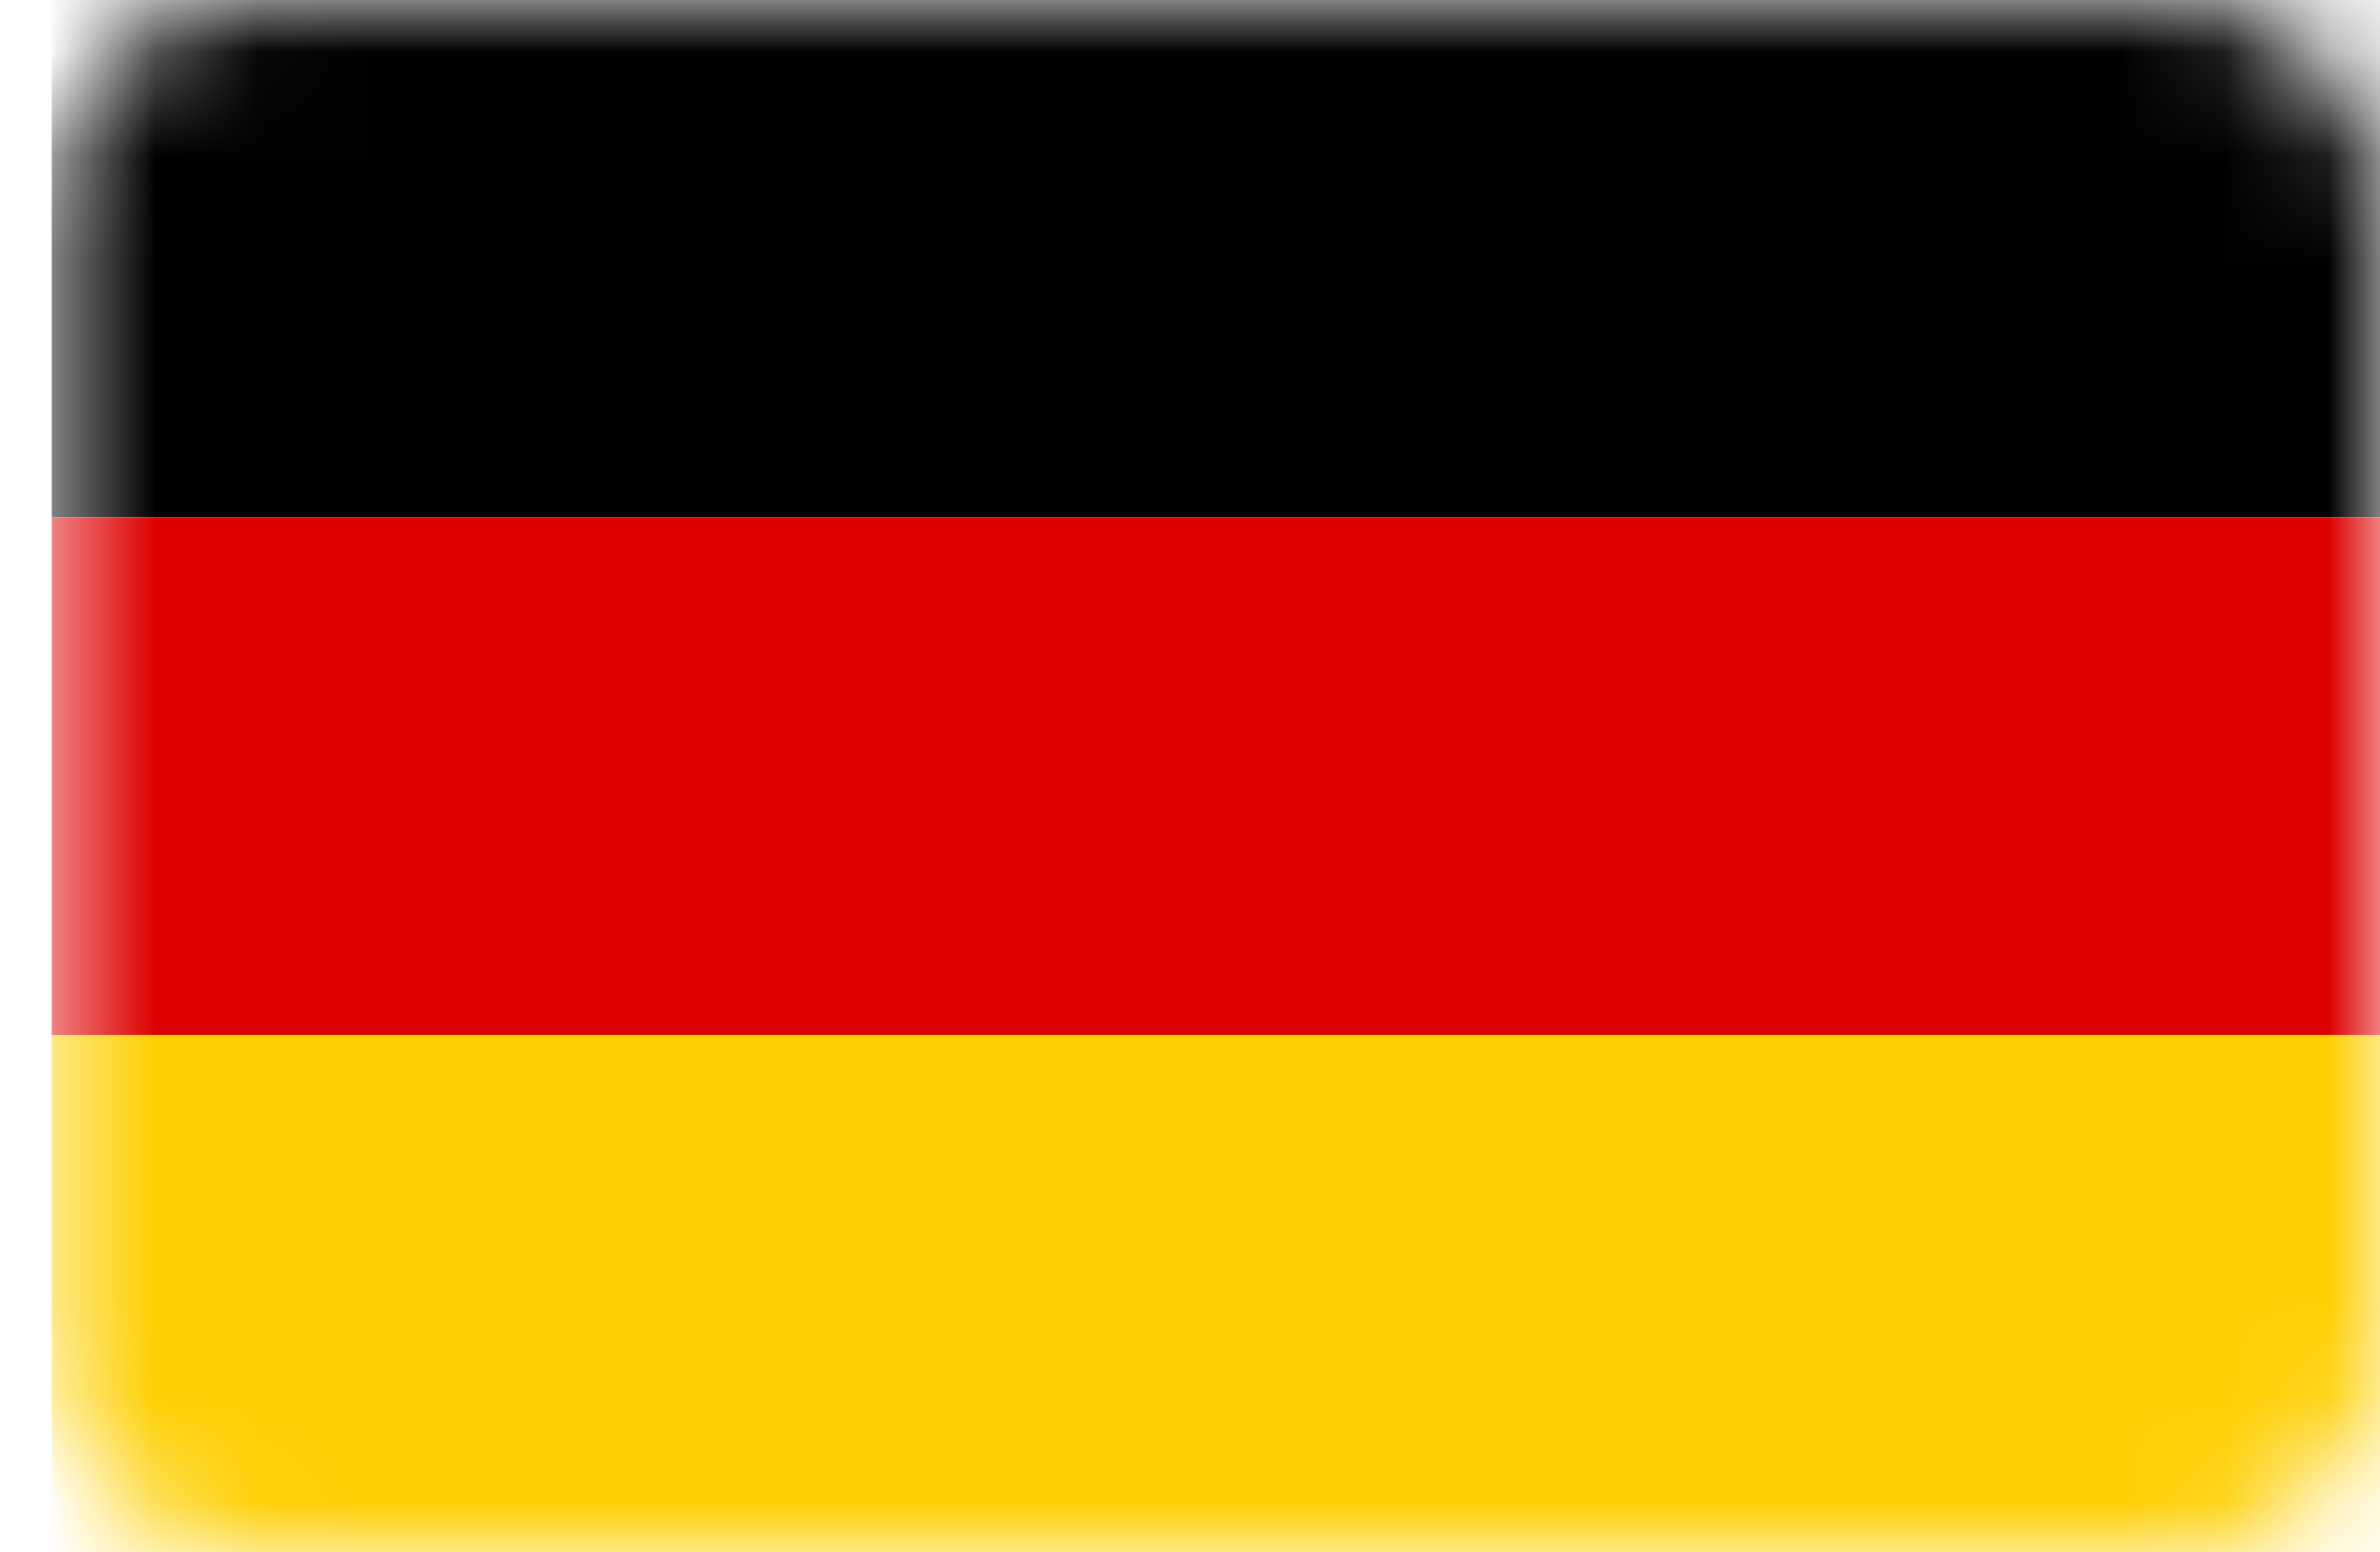
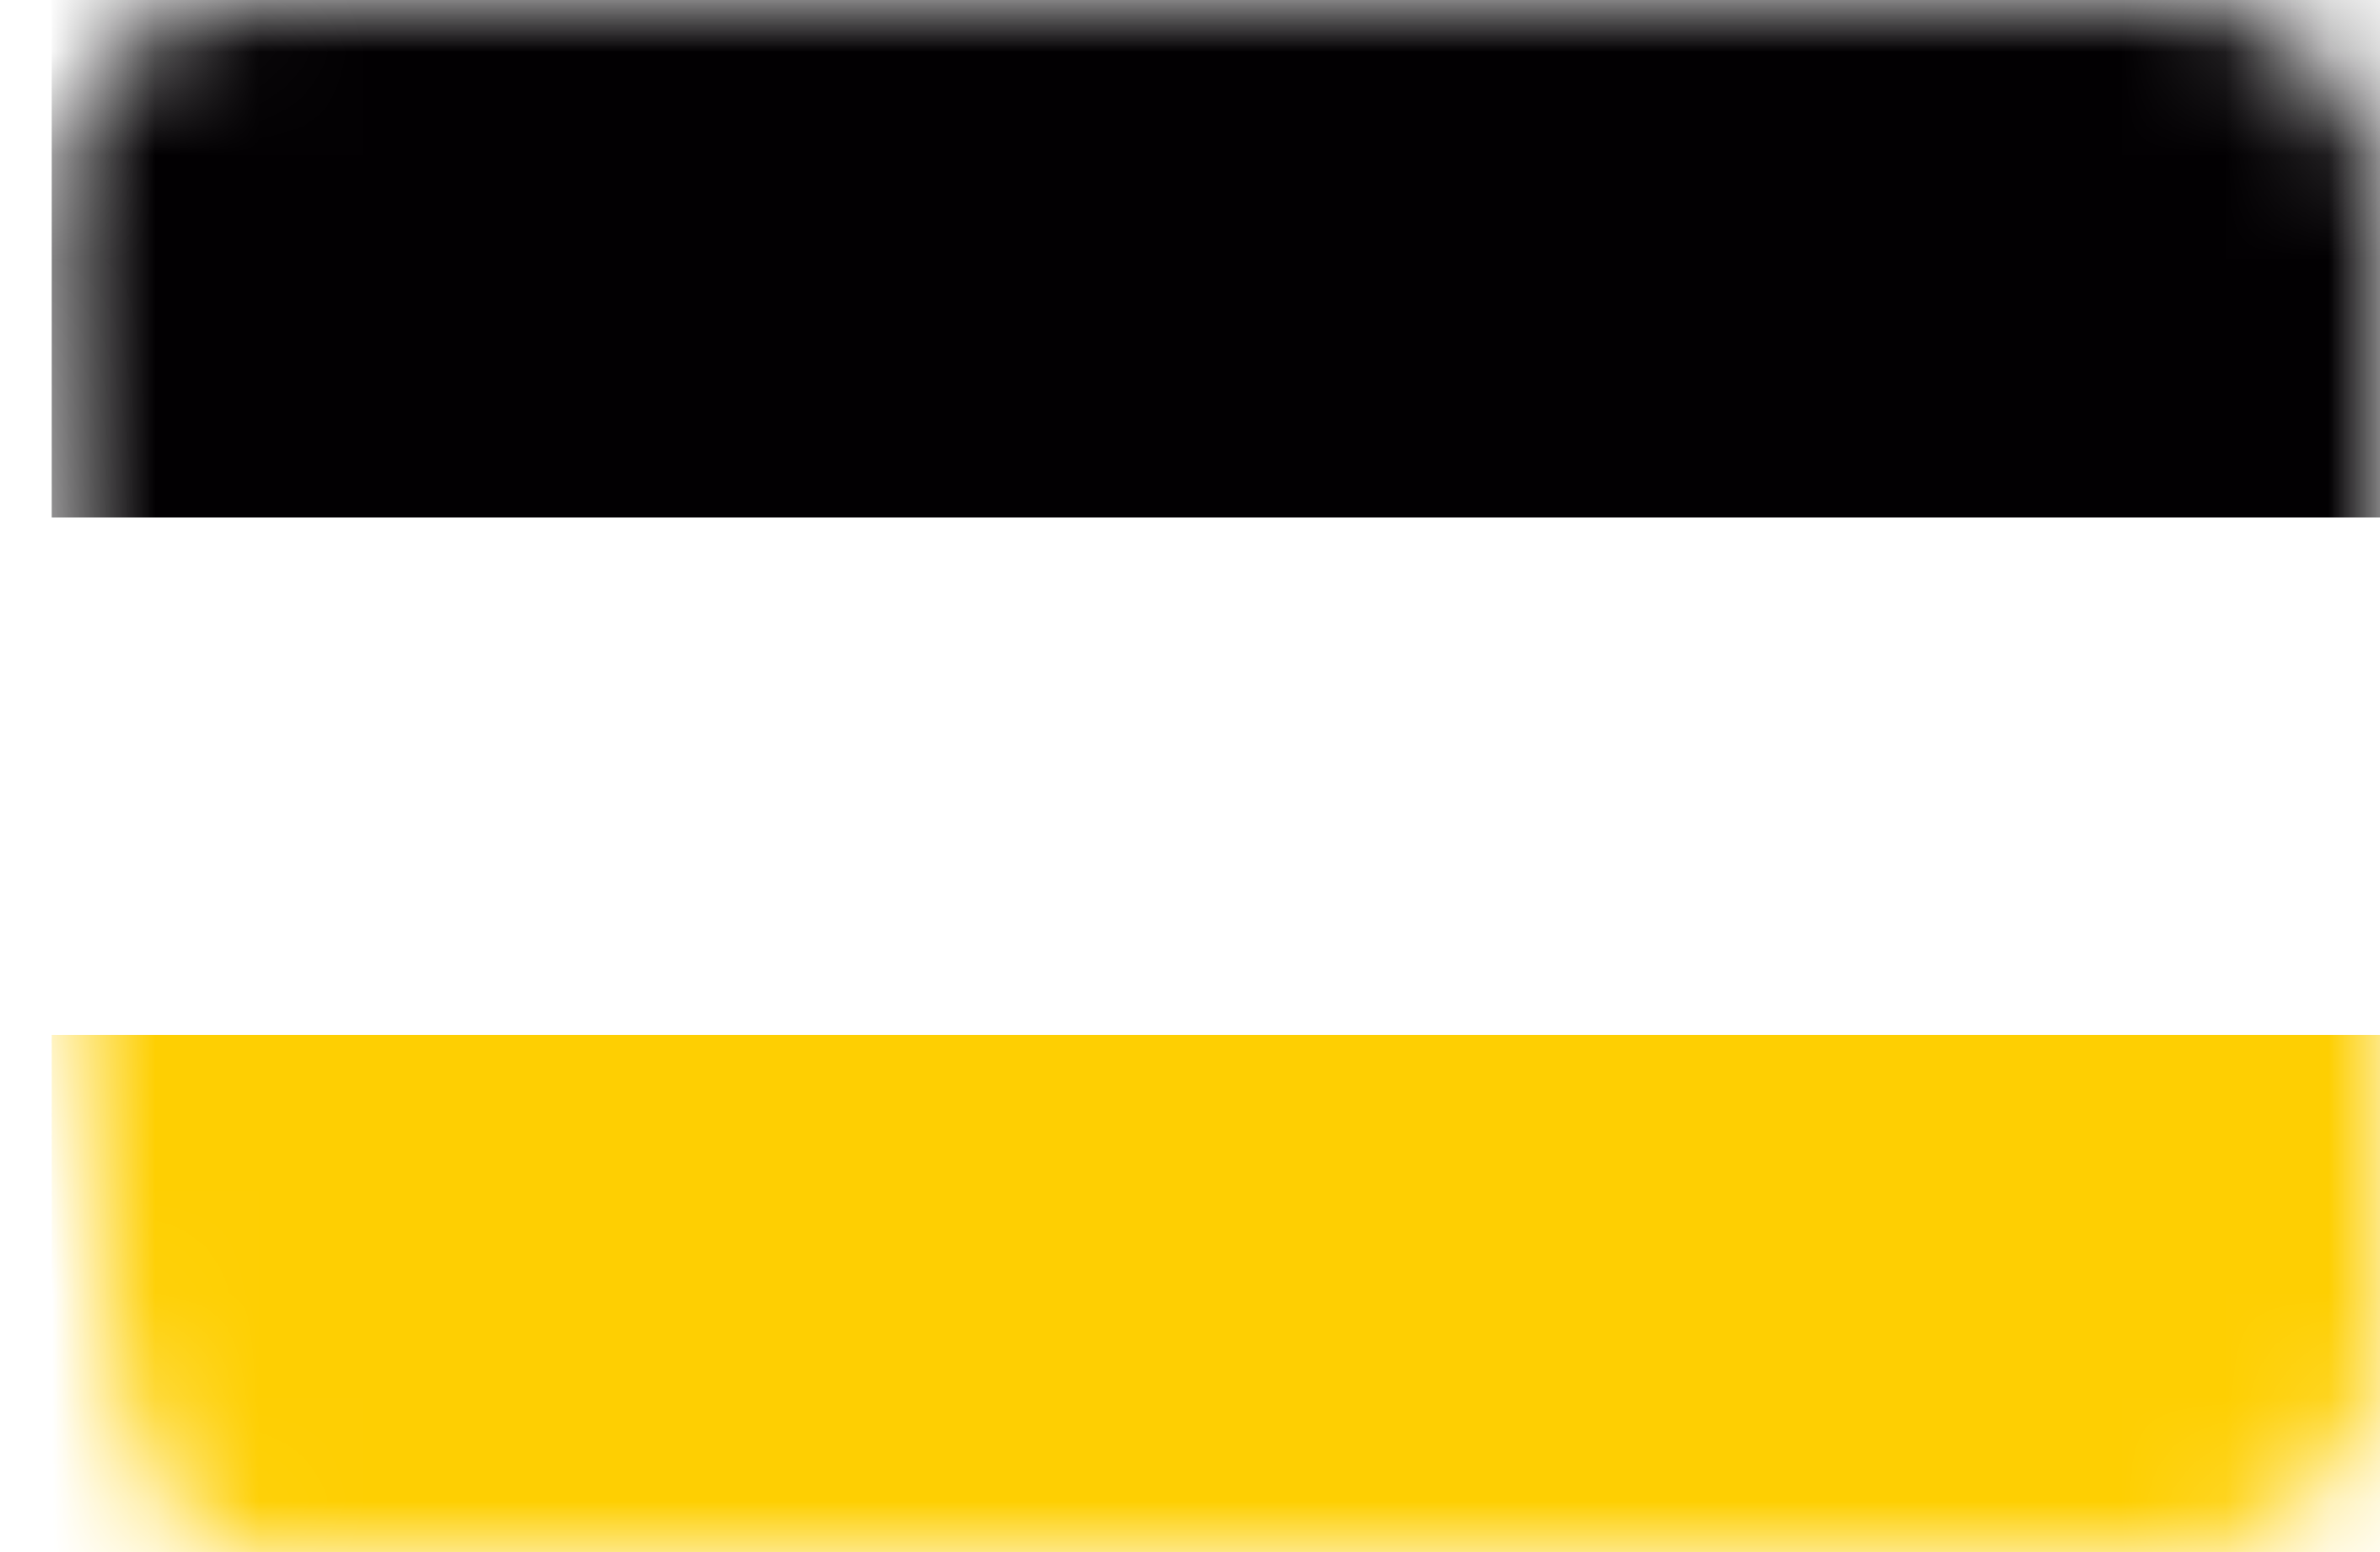
<svg xmlns="http://www.w3.org/2000/svg" width="23" height="15" viewBox="0 0 23 15" fill="none">
  <mask id="mask0_490_4404" style="mask-type:alpha" maskUnits="userSpaceOnUse" x="0" y="0" width="23" height="15">
-     <path d="M21 0H2.5C1.395 0 0.5 0.895 0.5 2V13C0.5 14.105 1.395 15 2.5 15H21C22.105 15 23 14.105 23 13V2C23 0.895 22.105 0 21 0Z" fill="#E80010" />
+     <path d="M21 0H2.5C1.395 0 0.5 0.895 0.5 2C0.5 14.105 1.395 15 2.5 15H21C22.105 15 23 14.105 23 13V2C23 0.895 22.105 0 21 0Z" fill="#E80010" />
  </mask>
  <g mask="url(#mask0_490_4404)">
    <path d="M23 0H0.5V5H23V0Z" fill="#020002" />
-     <path d="M23 5H0.5V10H23V5Z" fill="#DD0000" />
    <path d="M23 10H0.5V15H23V10Z" fill="#FECF02" />
  </g>
</svg>